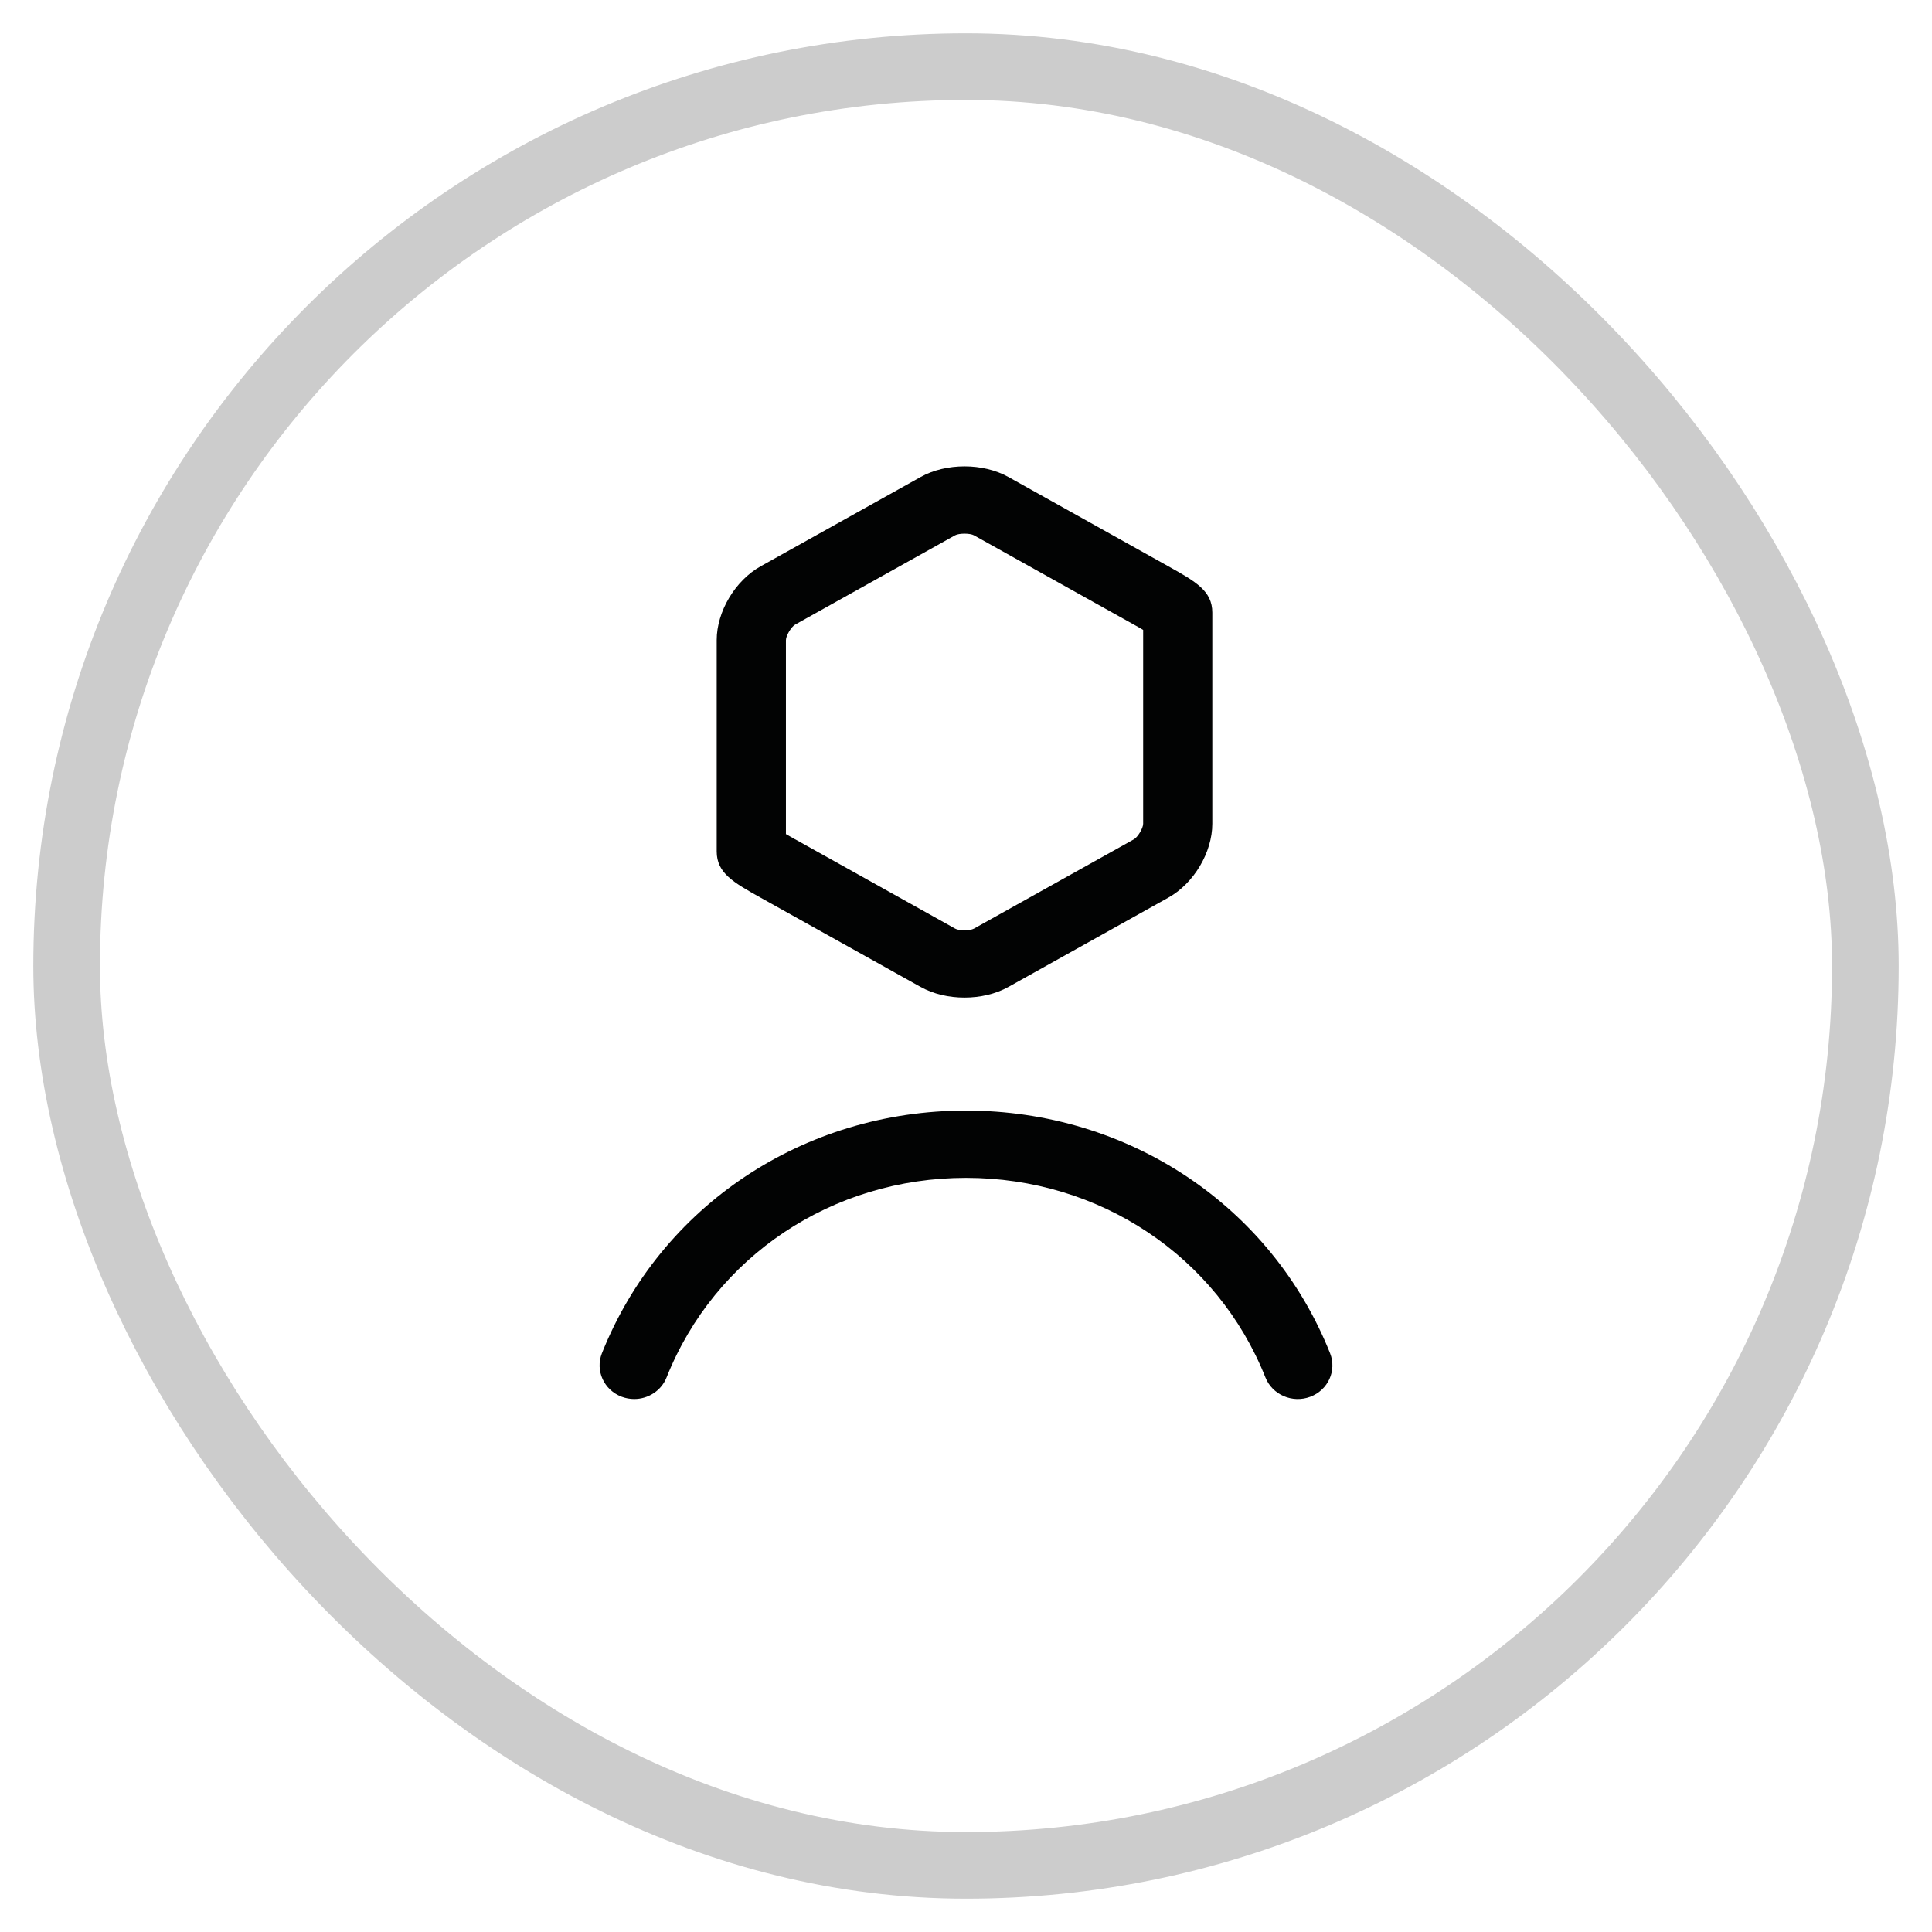
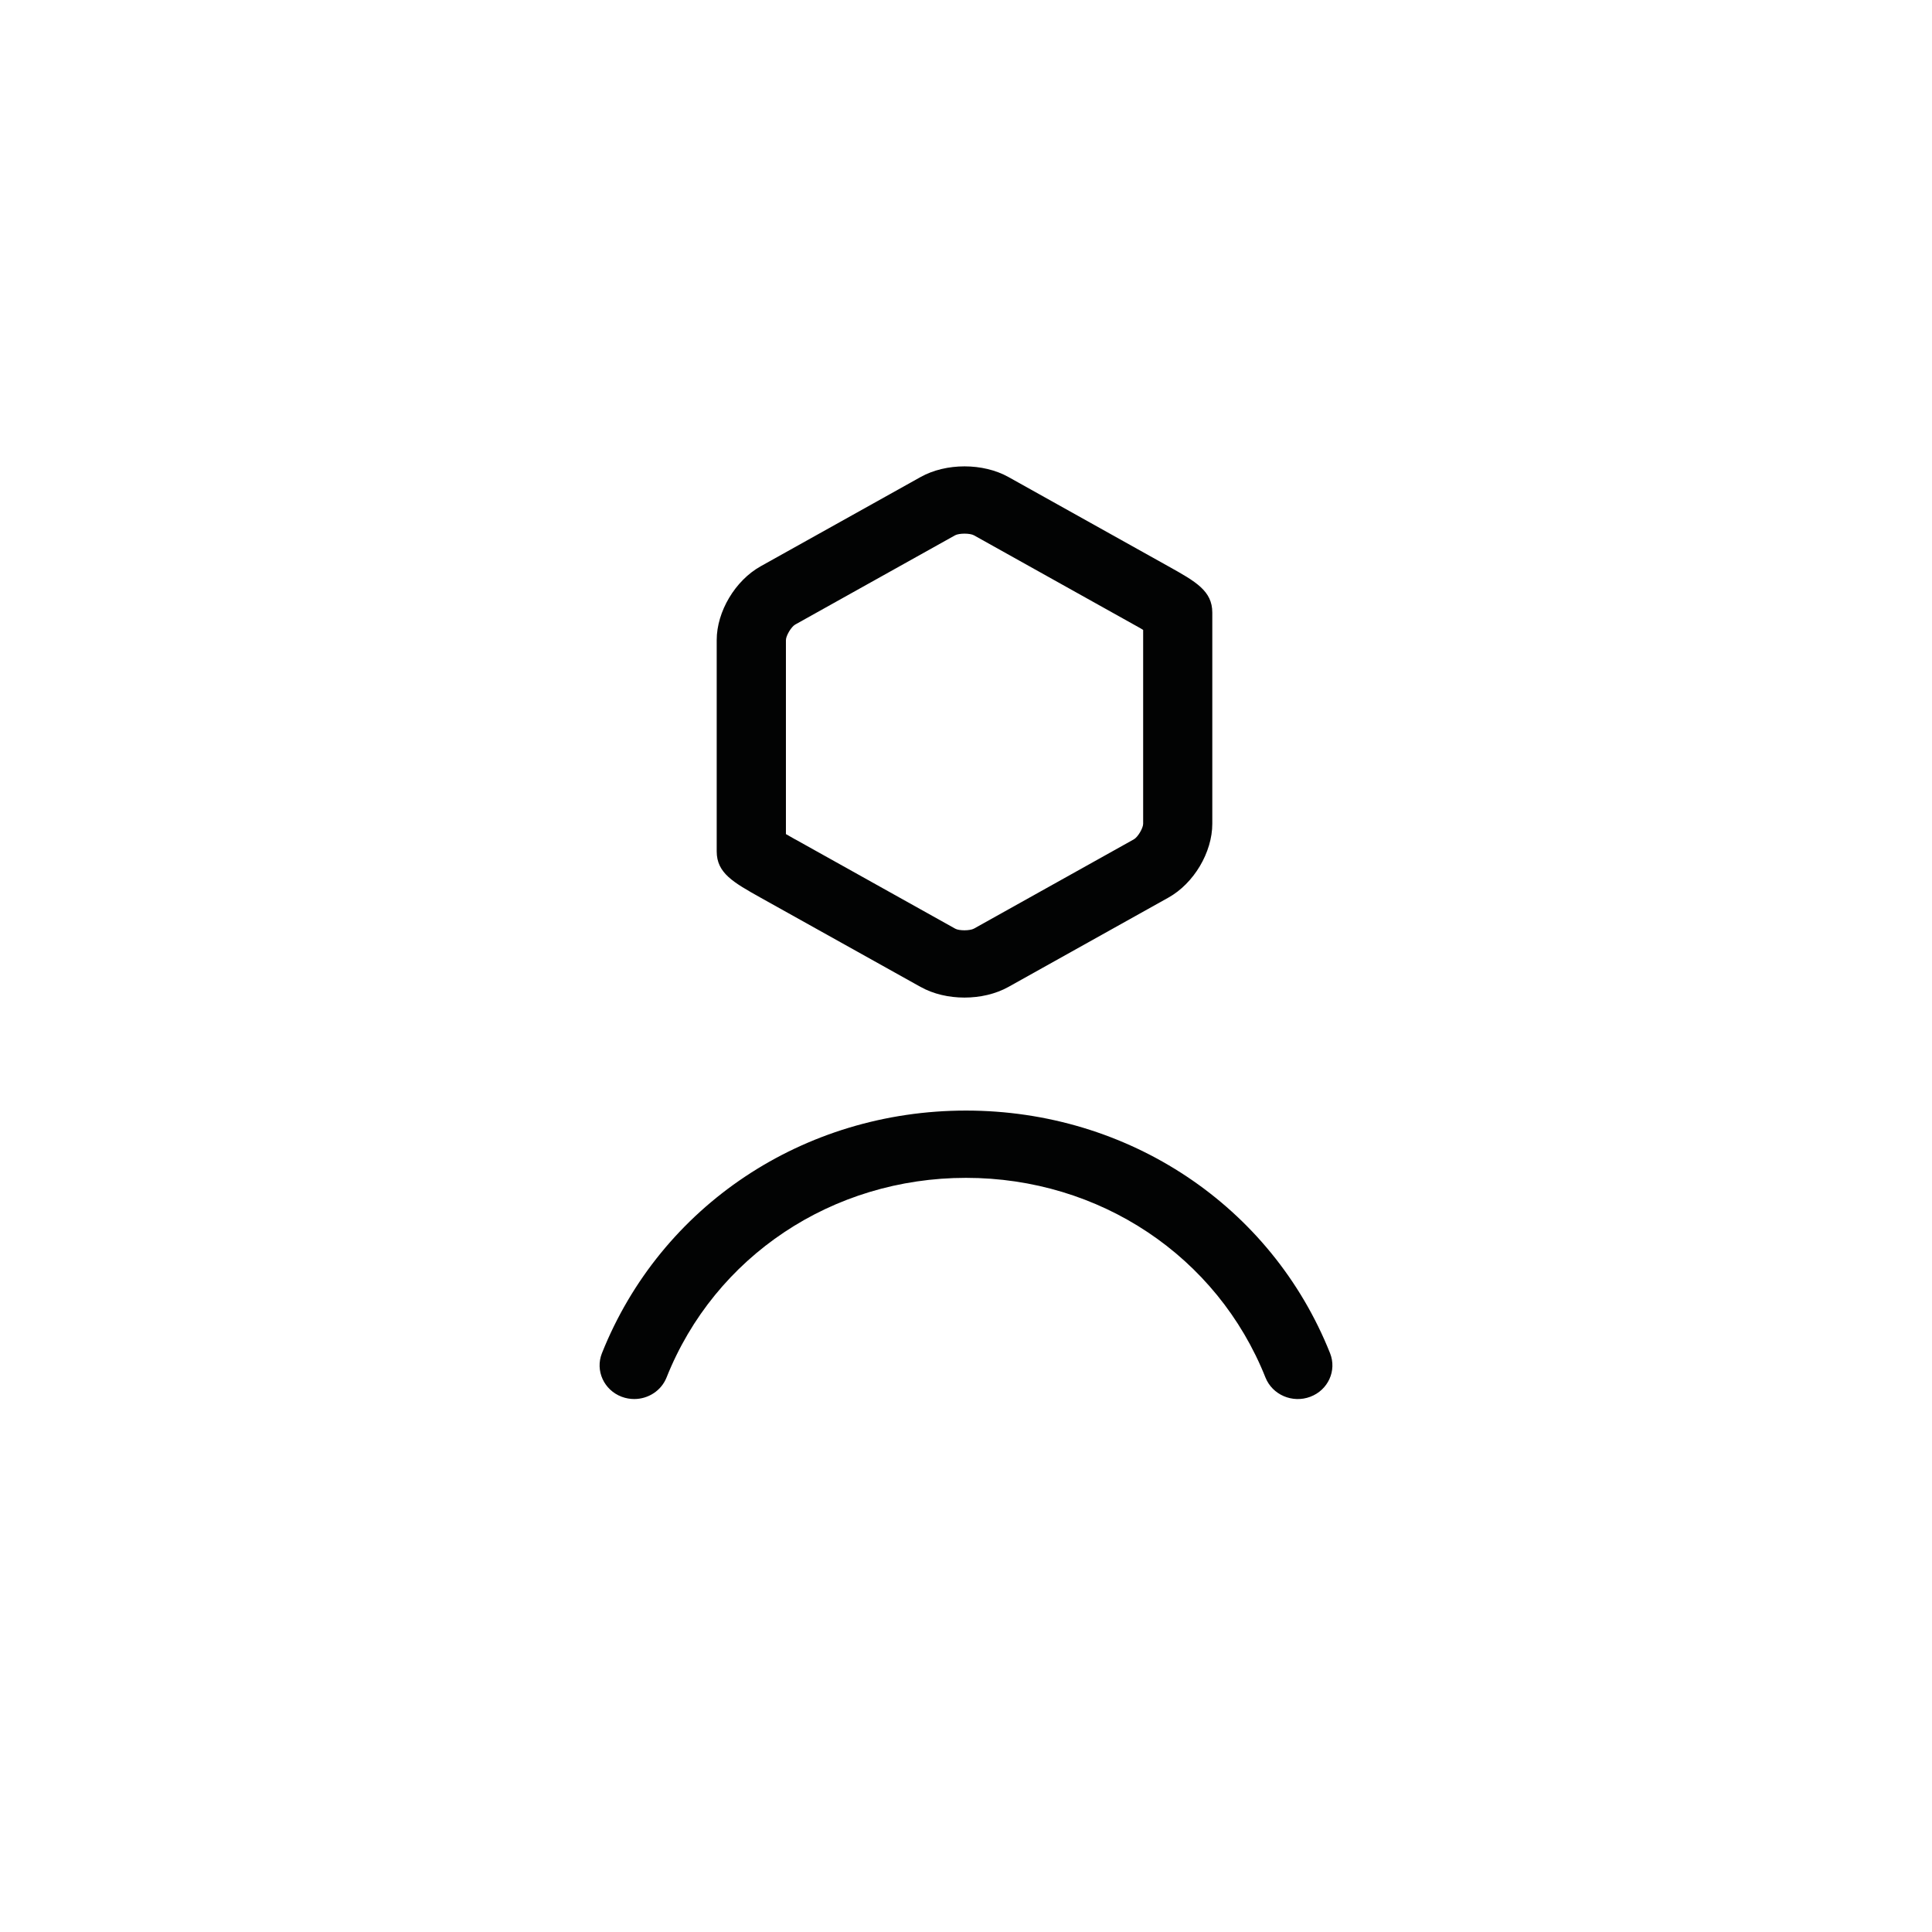
<svg xmlns="http://www.w3.org/2000/svg" width="29" height="29" fill="none" viewBox="0 0 29 29">
-   <rect width="27" height="27" x="1" y="1" stroke="#000" opacity=".203" rx="13.5" />
  <path fill="#020303" fill-rule="evenodd" d="M11.937 12.6l-.14-.08V9.608c0-.065.08-.2.139-.233l2.4-1.34c.06-.033.224-.033.283 0l2.4 1.34c.05.027.097.054.14.08v2.91c0 .066-.081.202-.14.234l-2.4 1.34c-.06.033-.224.034-.282 0l-2.4-1.34zm1.882 2.214c.19.107.424.16.658.16.234 0 .468-.053.66-.16l2.4-1.34c.383-.213.66-.68.66-1.109v-3.17c0-.325-.247-.465-.66-.695l-2.4-1.34c-.382-.213-.936-.213-1.318 0L11.418 8.5c-.383.214-.66.68-.66 1.108v3.172c0 .325.248.464.66.695l2.4 1.339zm-4.487 6.152c.062.023.126.034.188.034.208 0 .405-.123.485-.323.725-1.821 2.49-2.997 4.495-2.997s3.77 1.176 4.495 2.997c.104.26.405.39.673.289.268-.101.4-.393.297-.653-.882-2.213-3.027-3.643-5.465-3.643-2.438 0-4.583 1.43-5.465 3.643-.103.26.03.552.297.653z" clip-rule="evenodd" />
</svg>